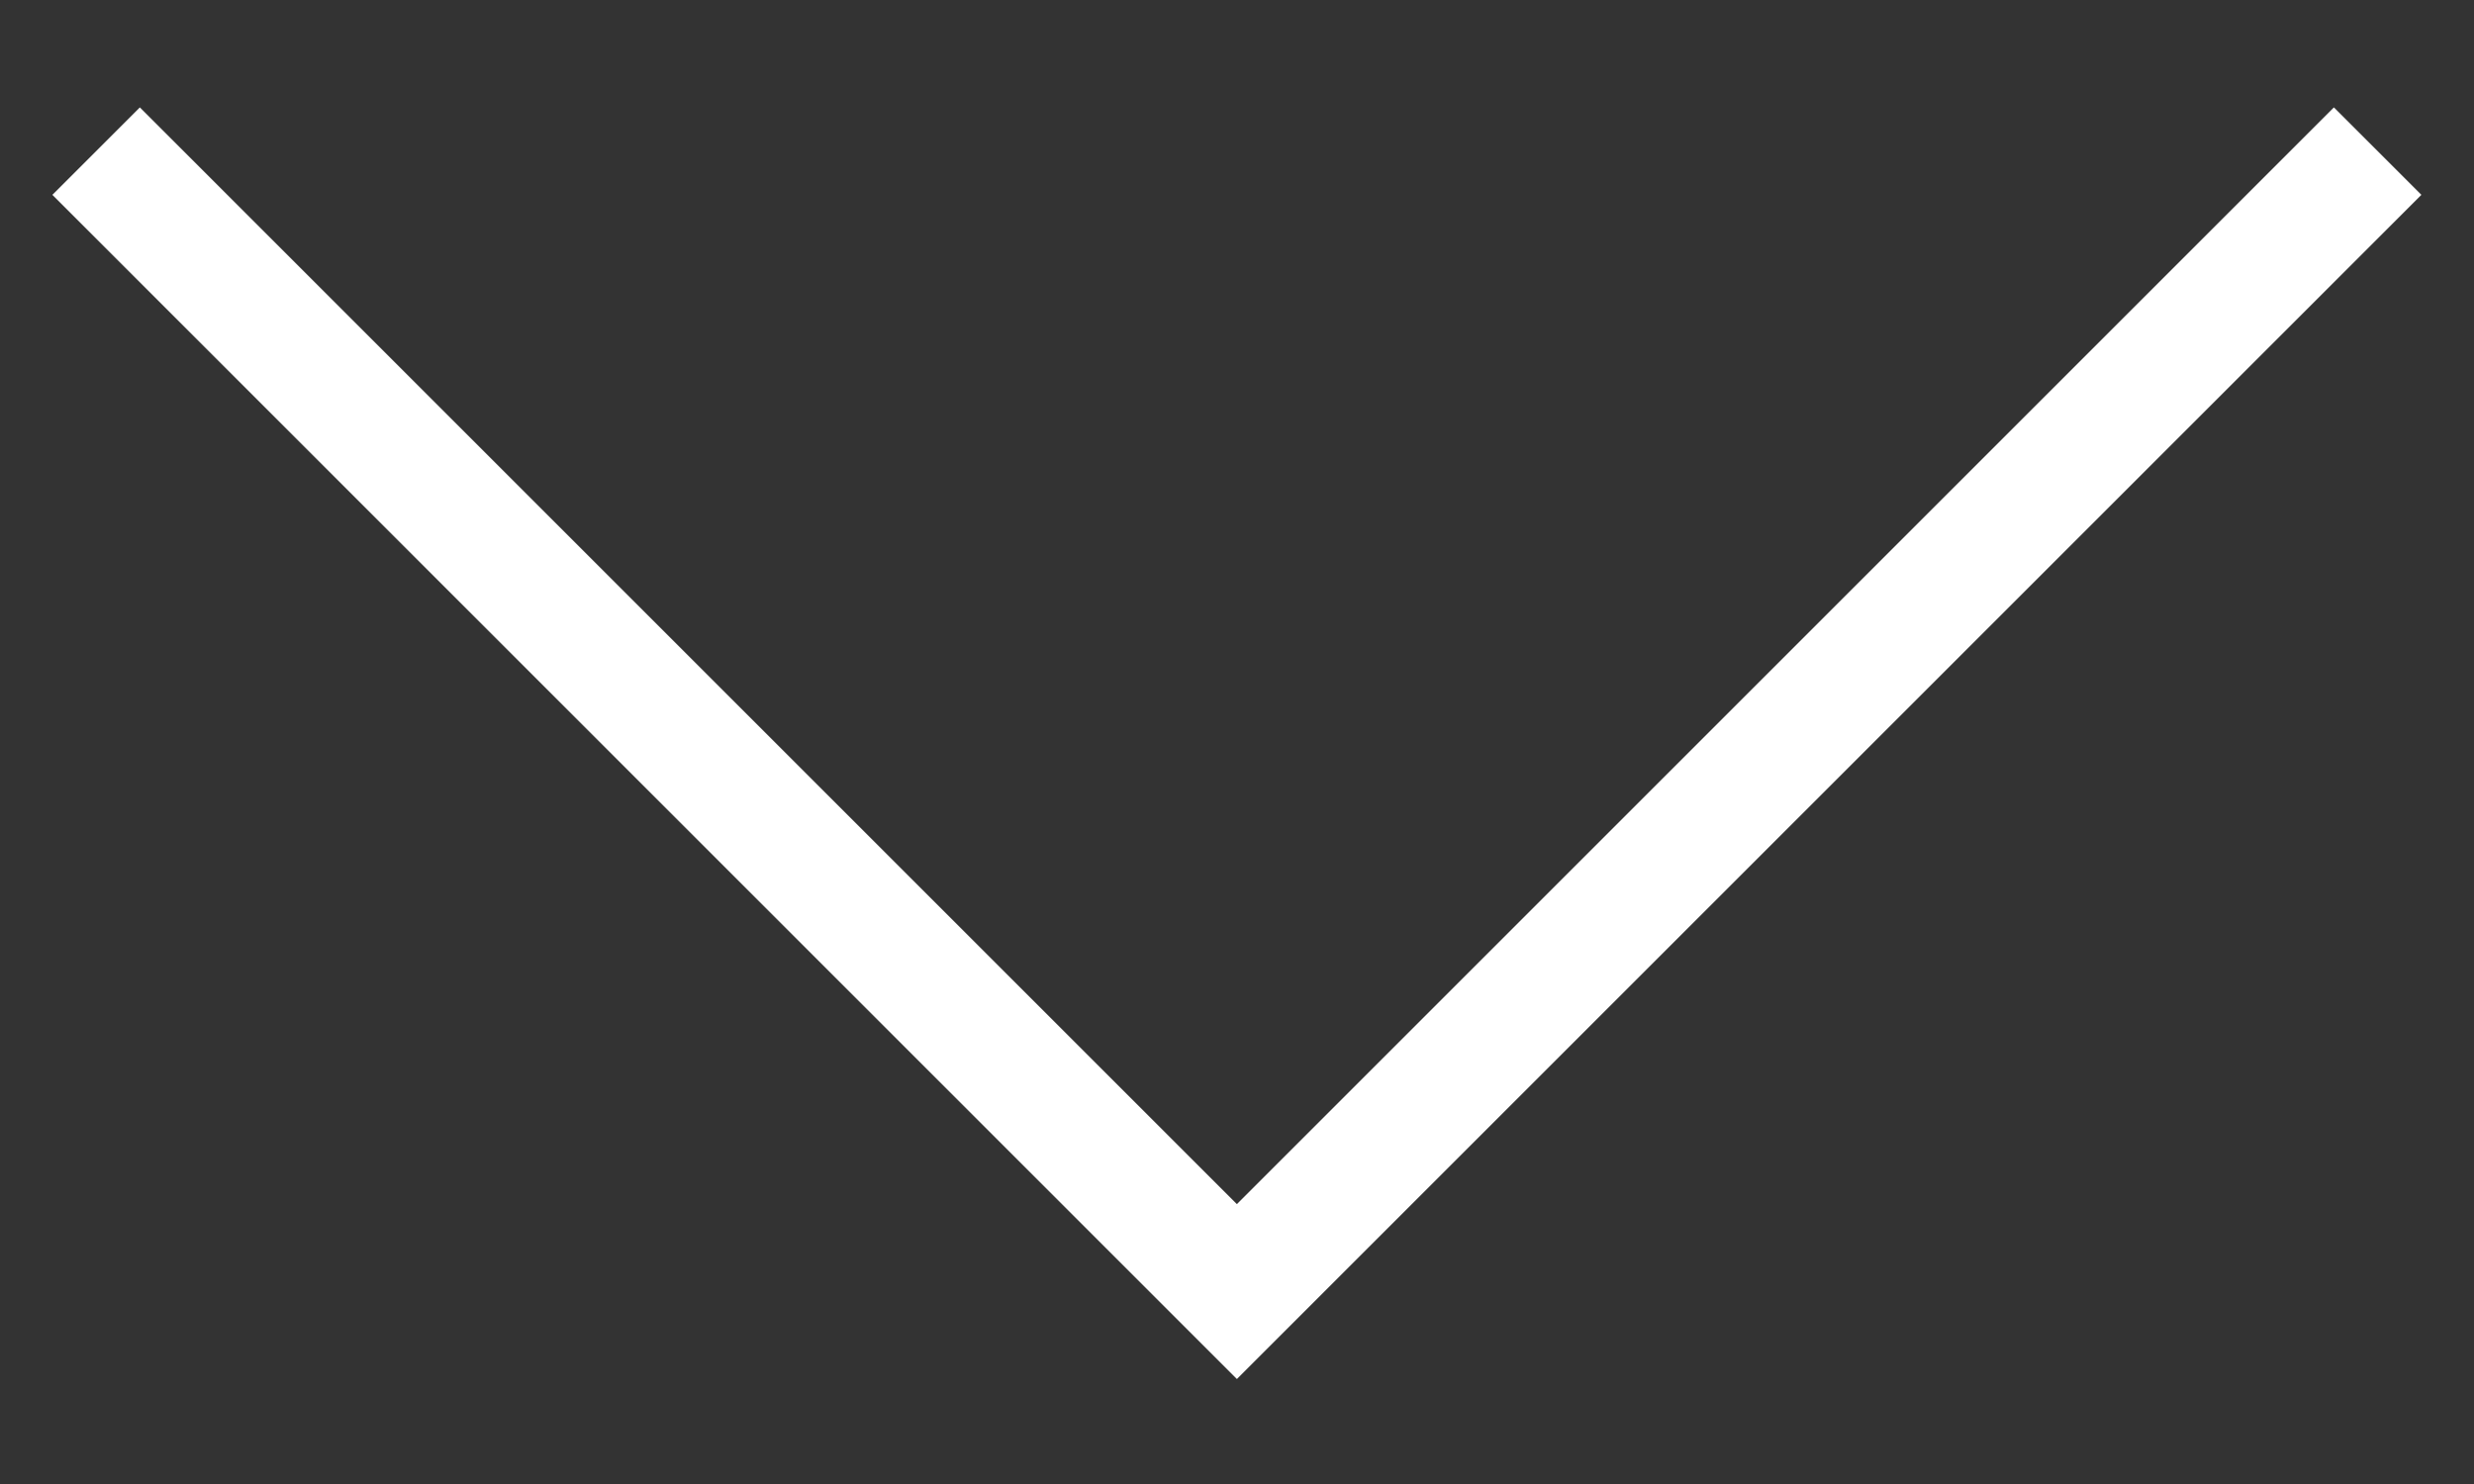
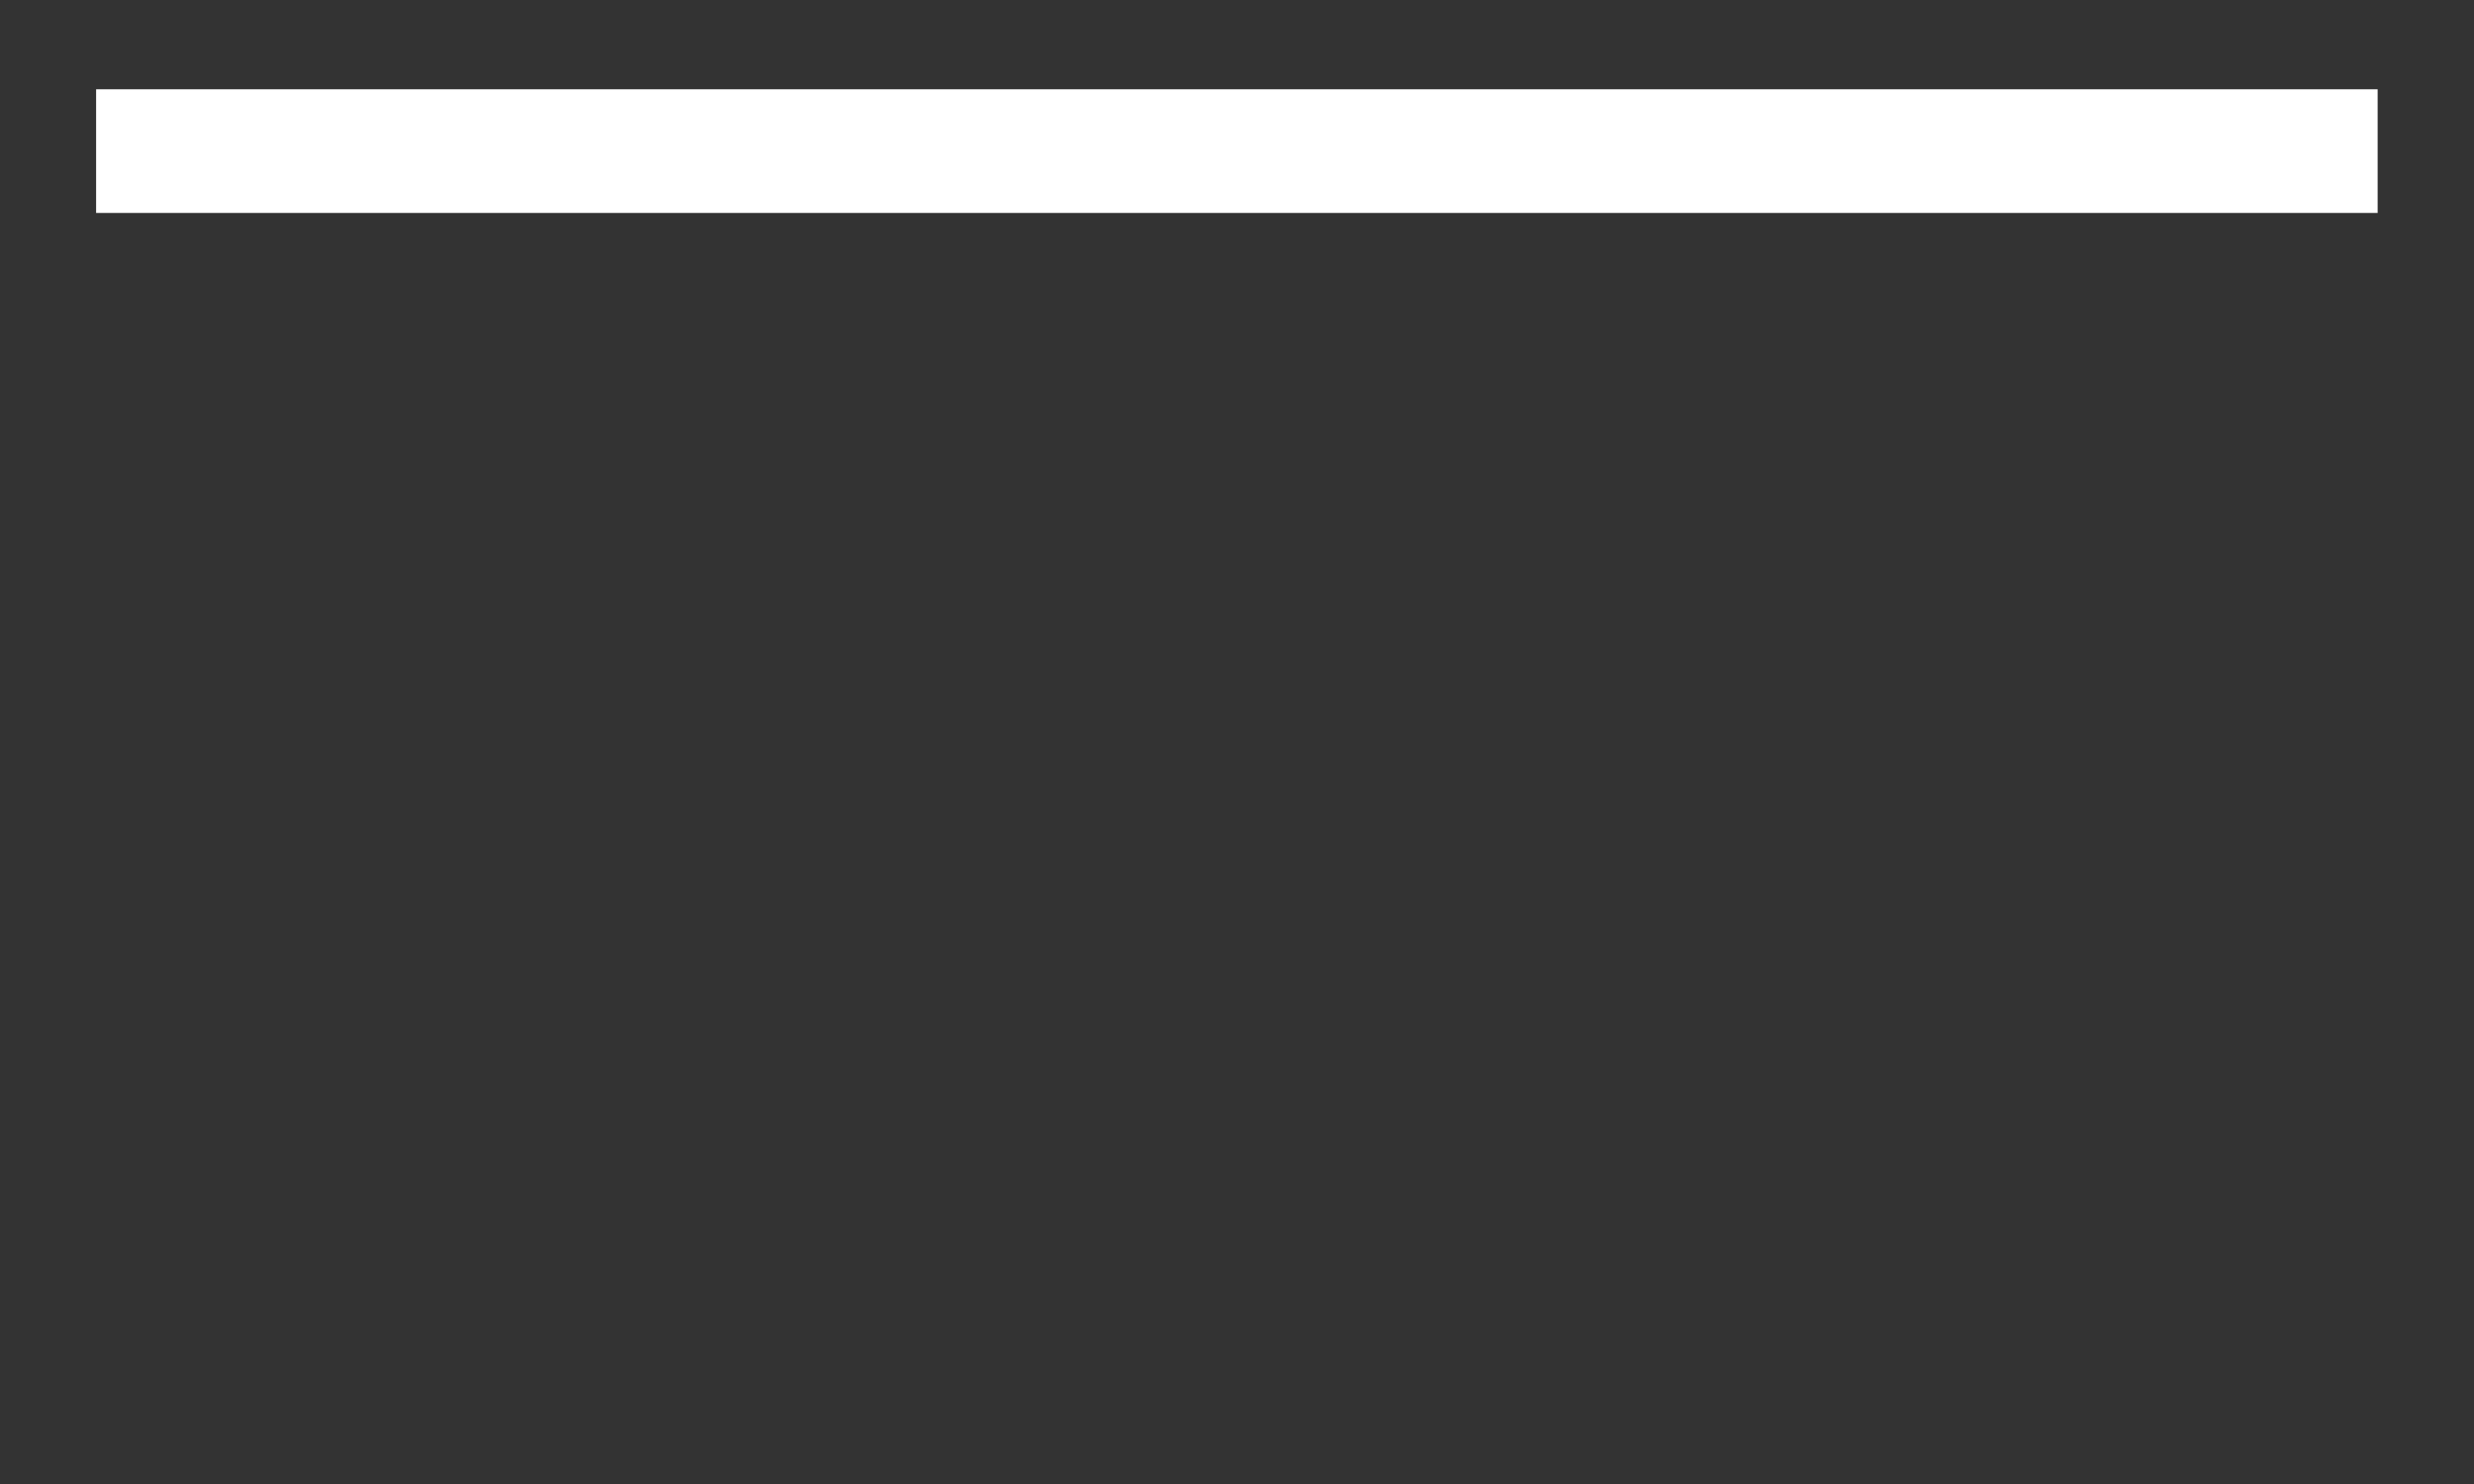
<svg xmlns="http://www.w3.org/2000/svg" width="20" height="12" viewBox="0 0 20 12" fill="none">
  <rect x="0" y="0" width="20" height="12" fill="#333333" stroke="none" />
-   <path id="ãã¹ 1396" d="M19.221 1.222L9.999 10.444L0.777 1.222" stroke="white" stroke-miterlimit="10" />
+   <path id="ãã¹ 1396" d="M19.221 1.222L0.777 1.222" stroke="white" stroke-miterlimit="10" />
</svg>